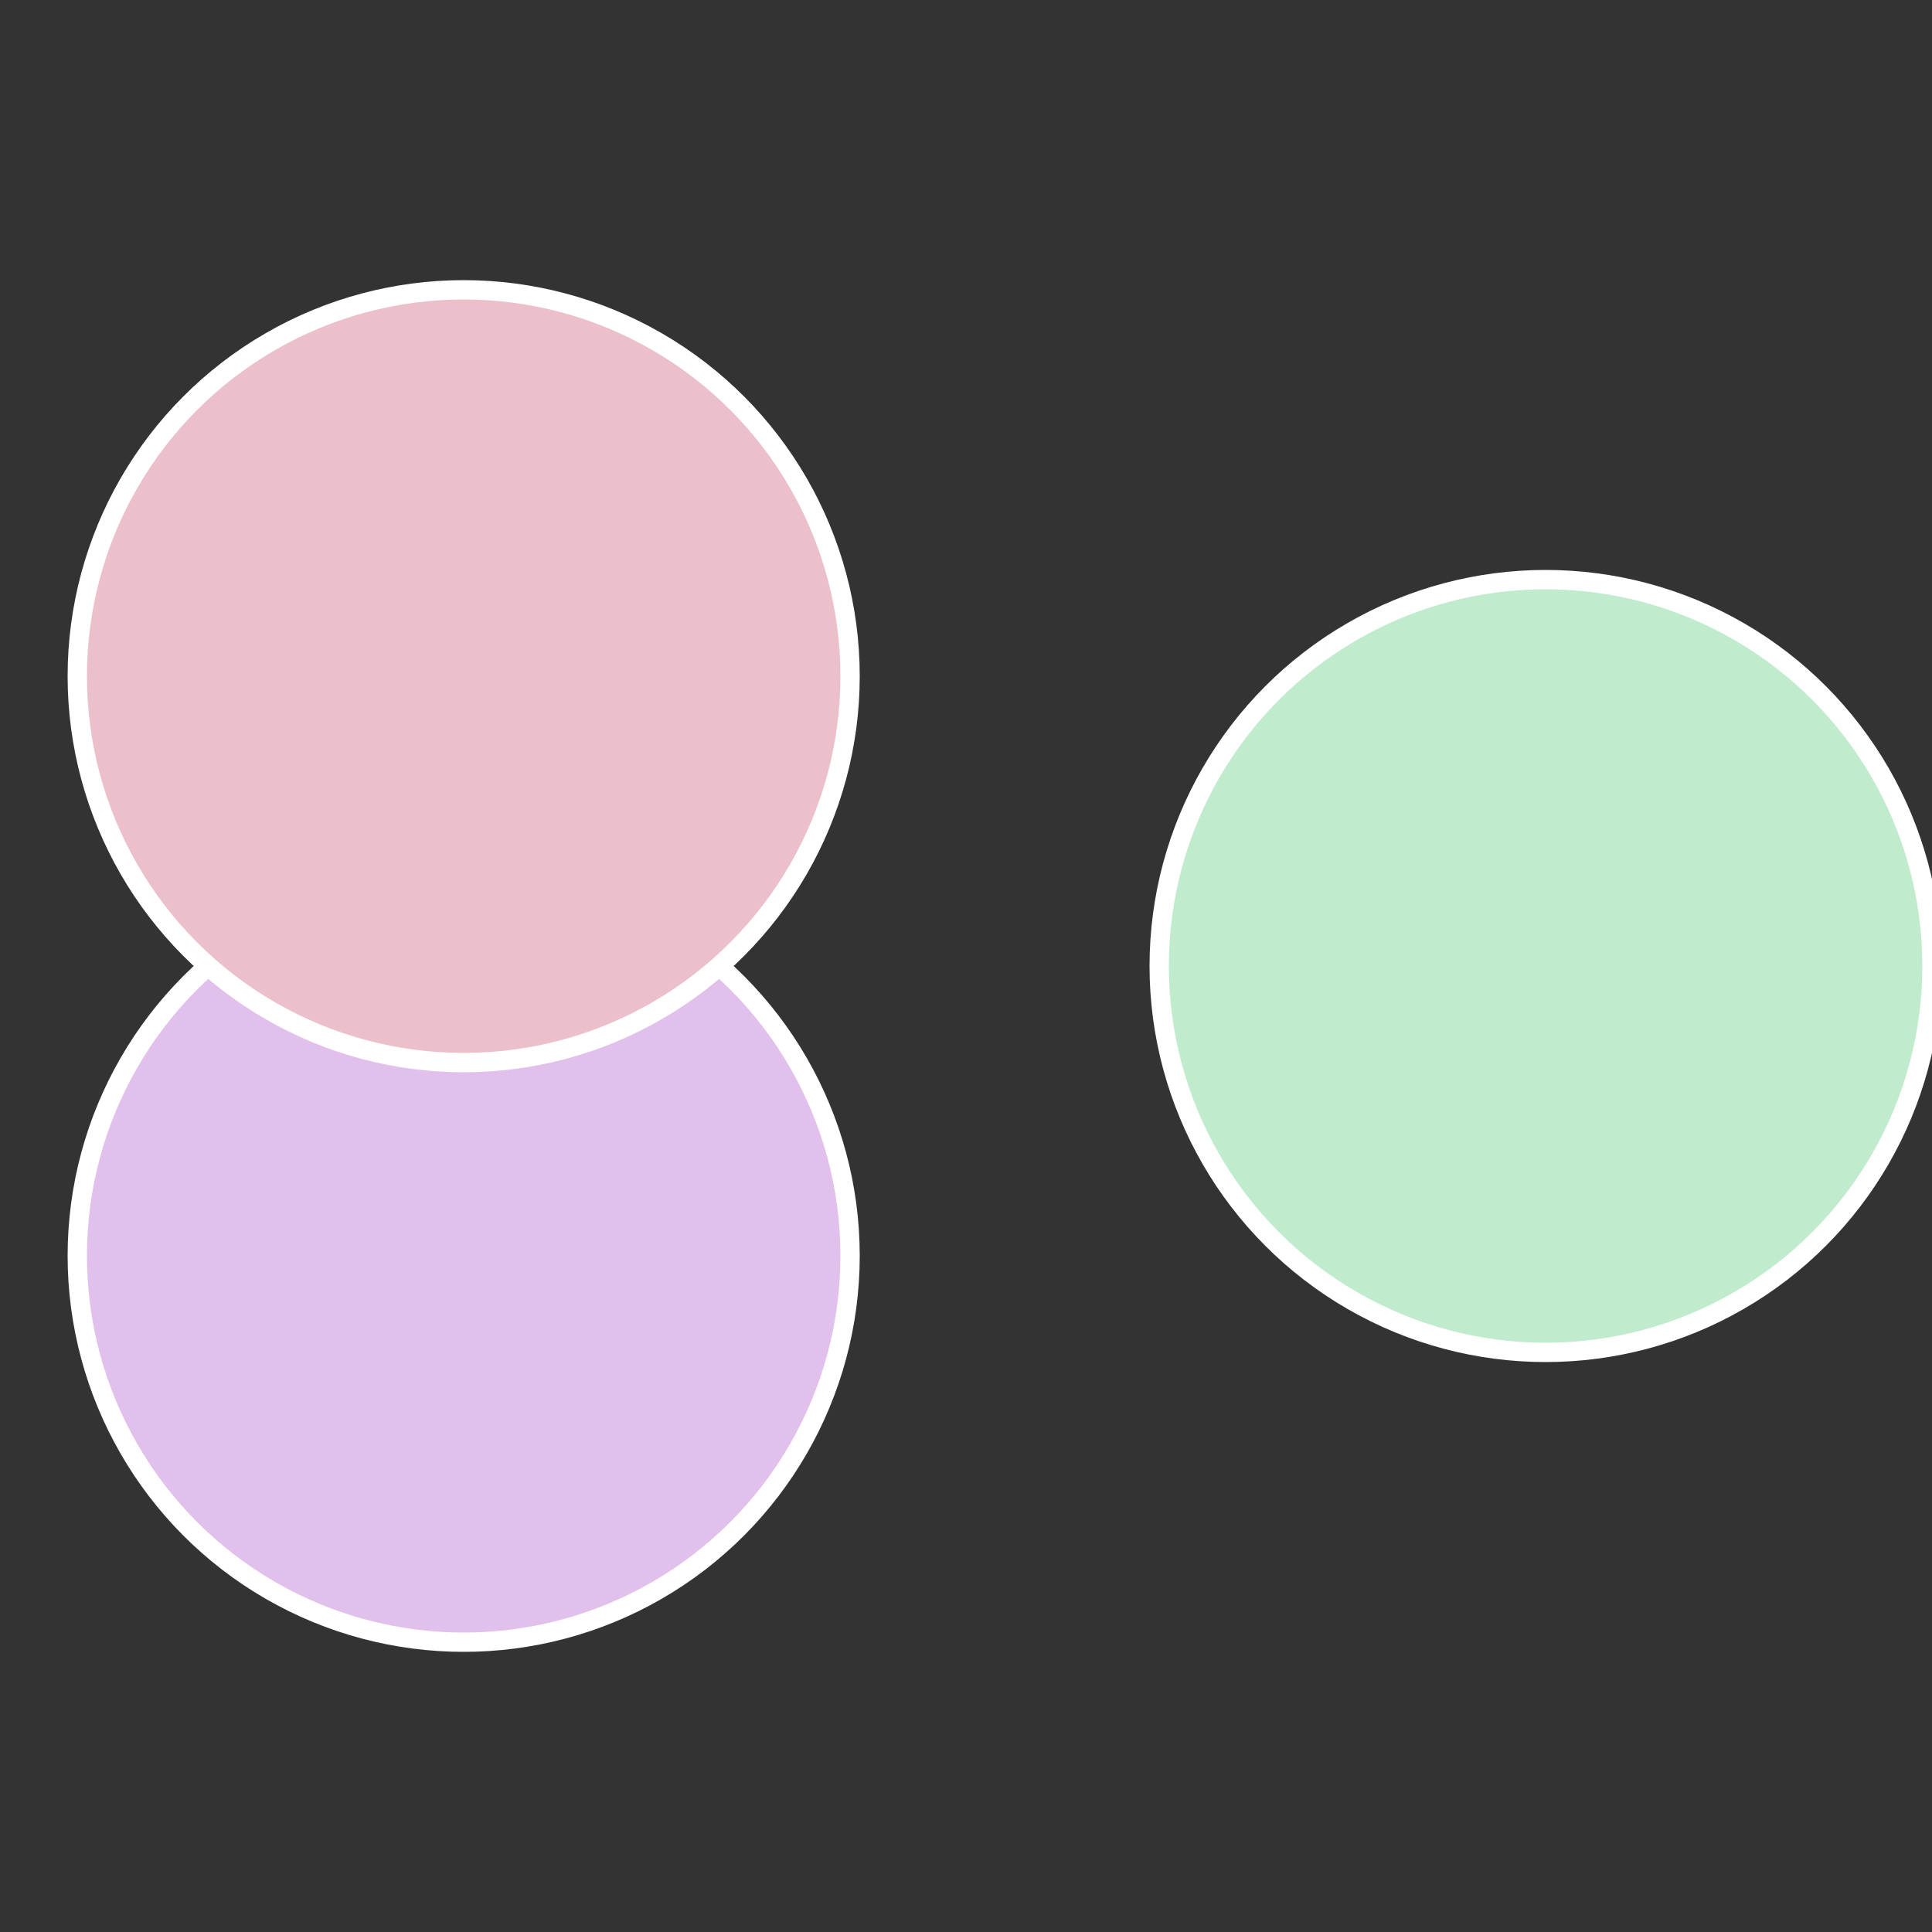
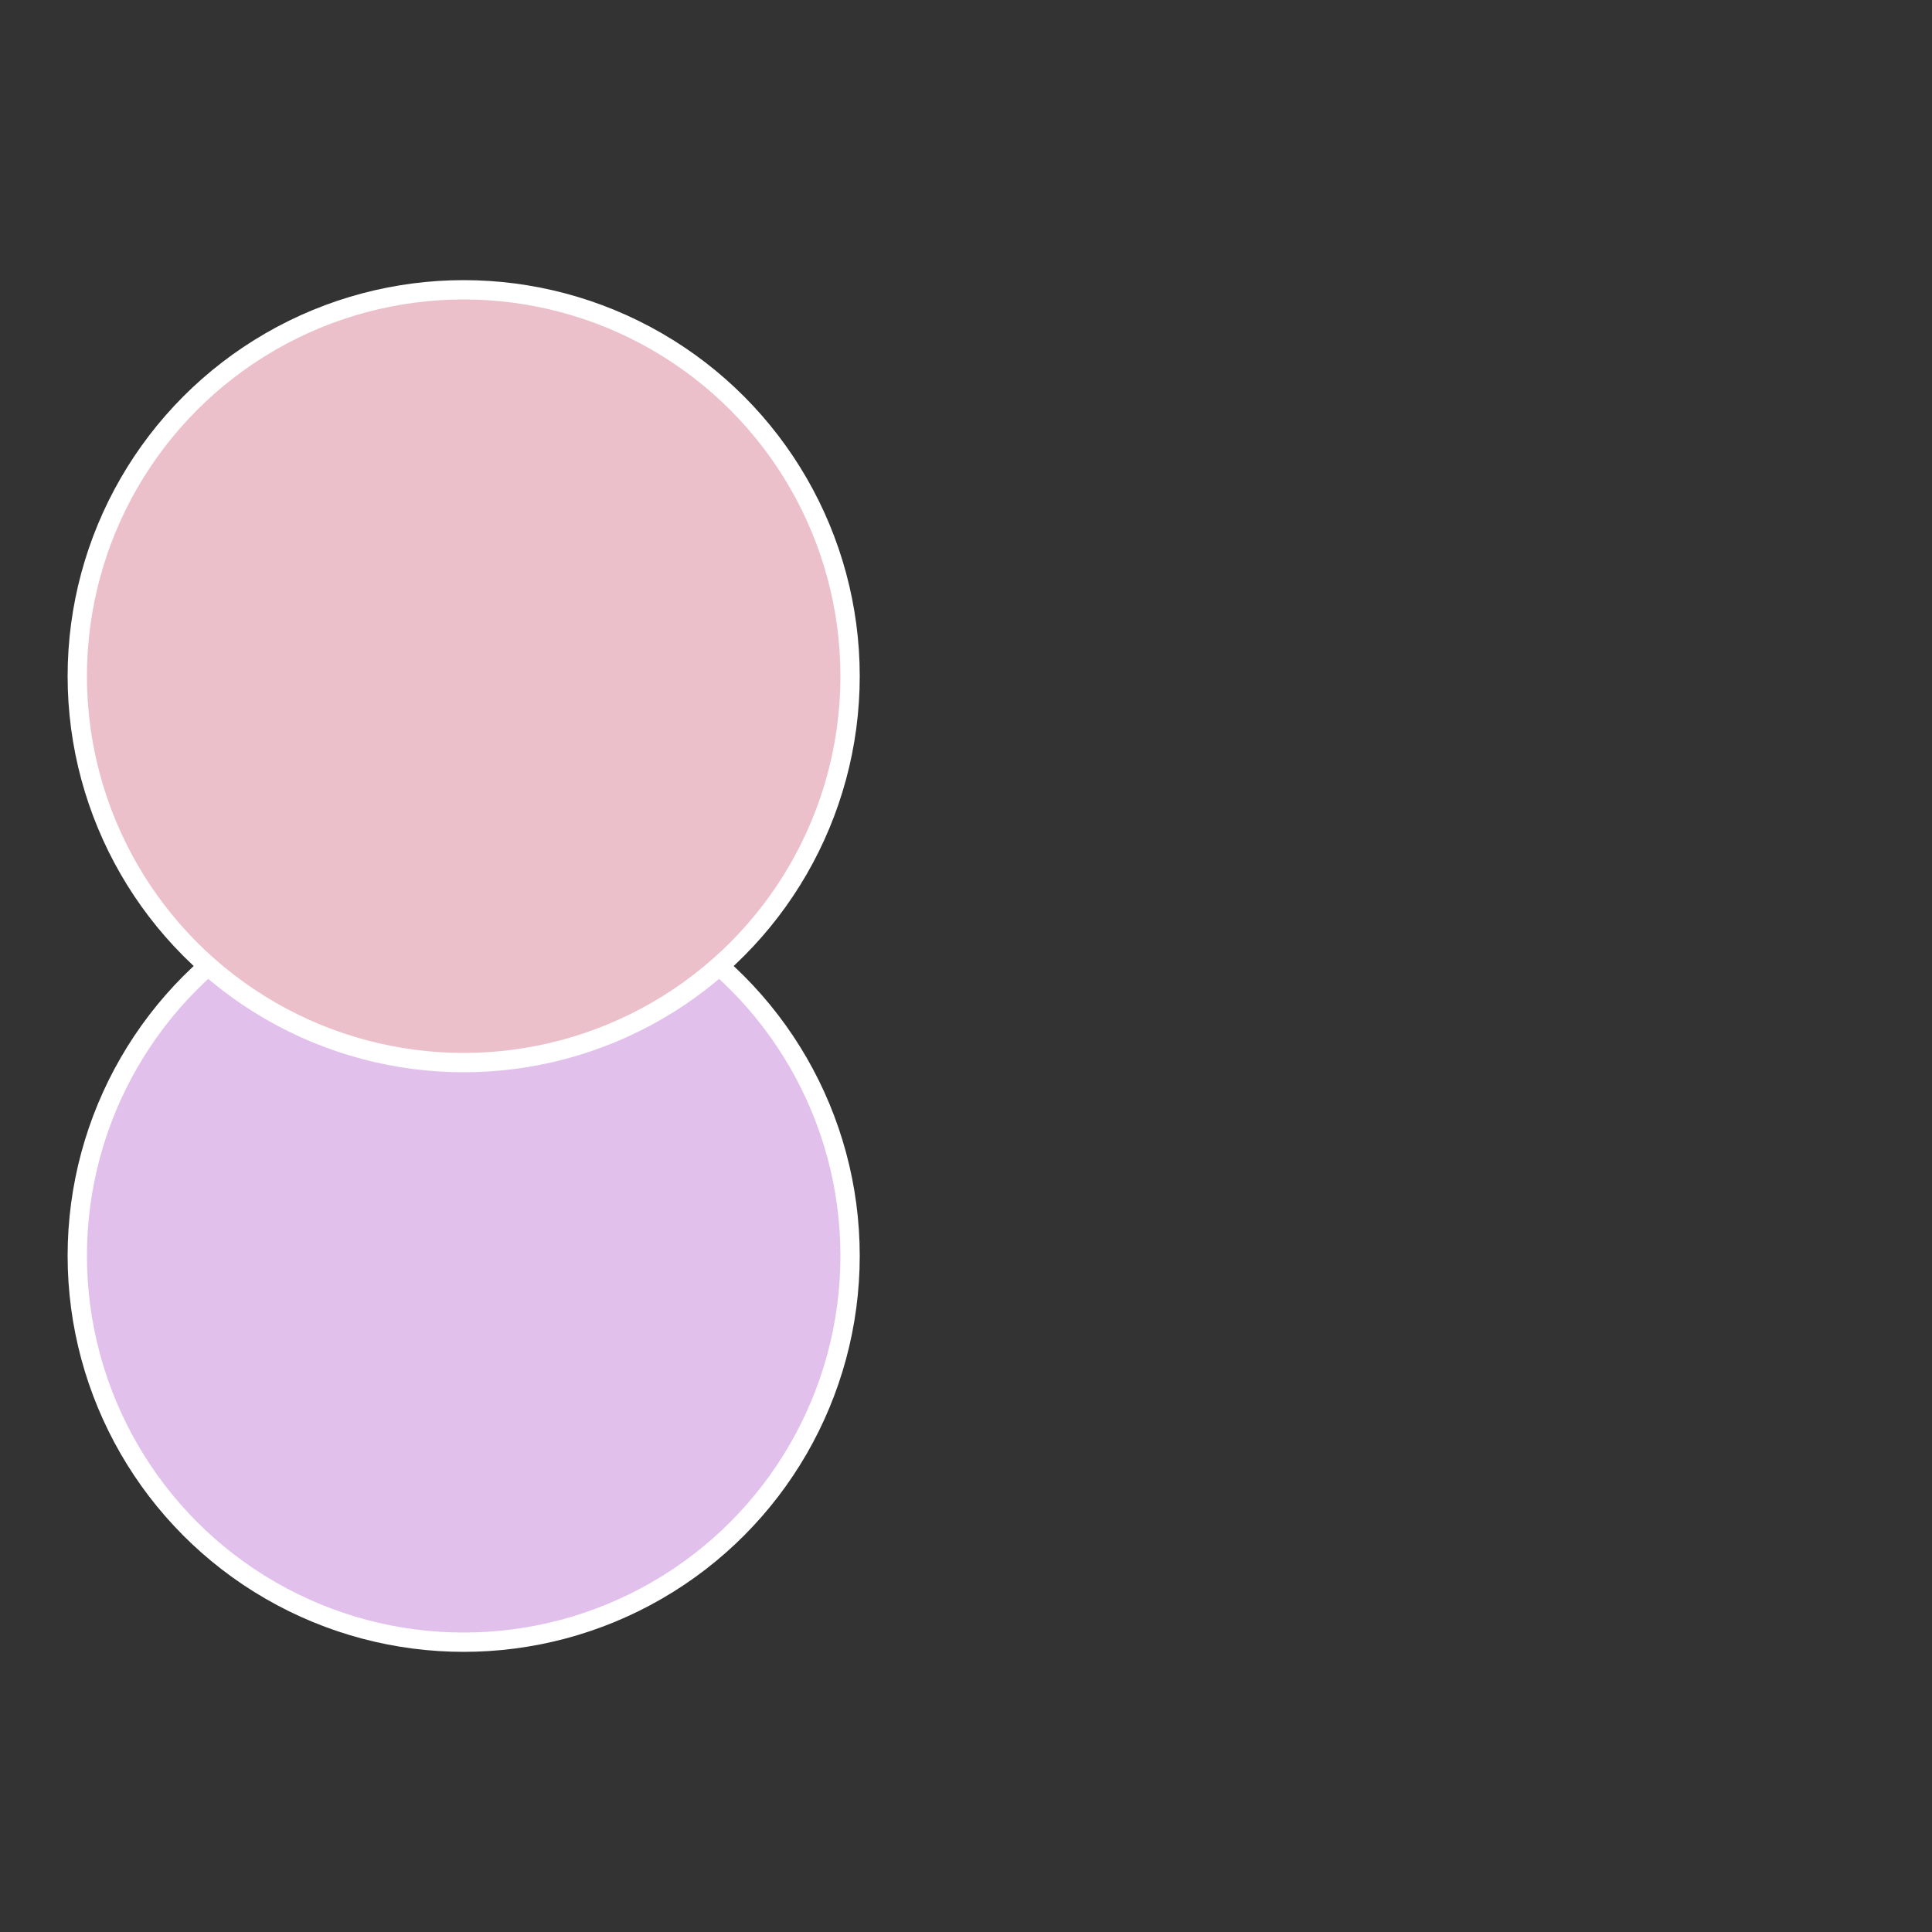
<svg xmlns="http://www.w3.org/2000/svg" width="500" height="500" viewBox="-1 -1 2 2">
  <rect x="-1" y="-1" width="2" height="2" fill="#333333" stroke="none" />
-   <circle cx="0.6" cy="0" r="0.4" fill="#c0eccd" stroke="#fff" stroke-width="1%" />
  <circle cx="-0.52" cy="0.3" r="0.4" fill="#e2c0ec" stroke="#fff" stroke-width="1%" />
  <circle cx="-0.52" cy="-0.3" r="0.4" fill="#ecc0ca" stroke="#fff" stroke-width="1%" />
</svg>